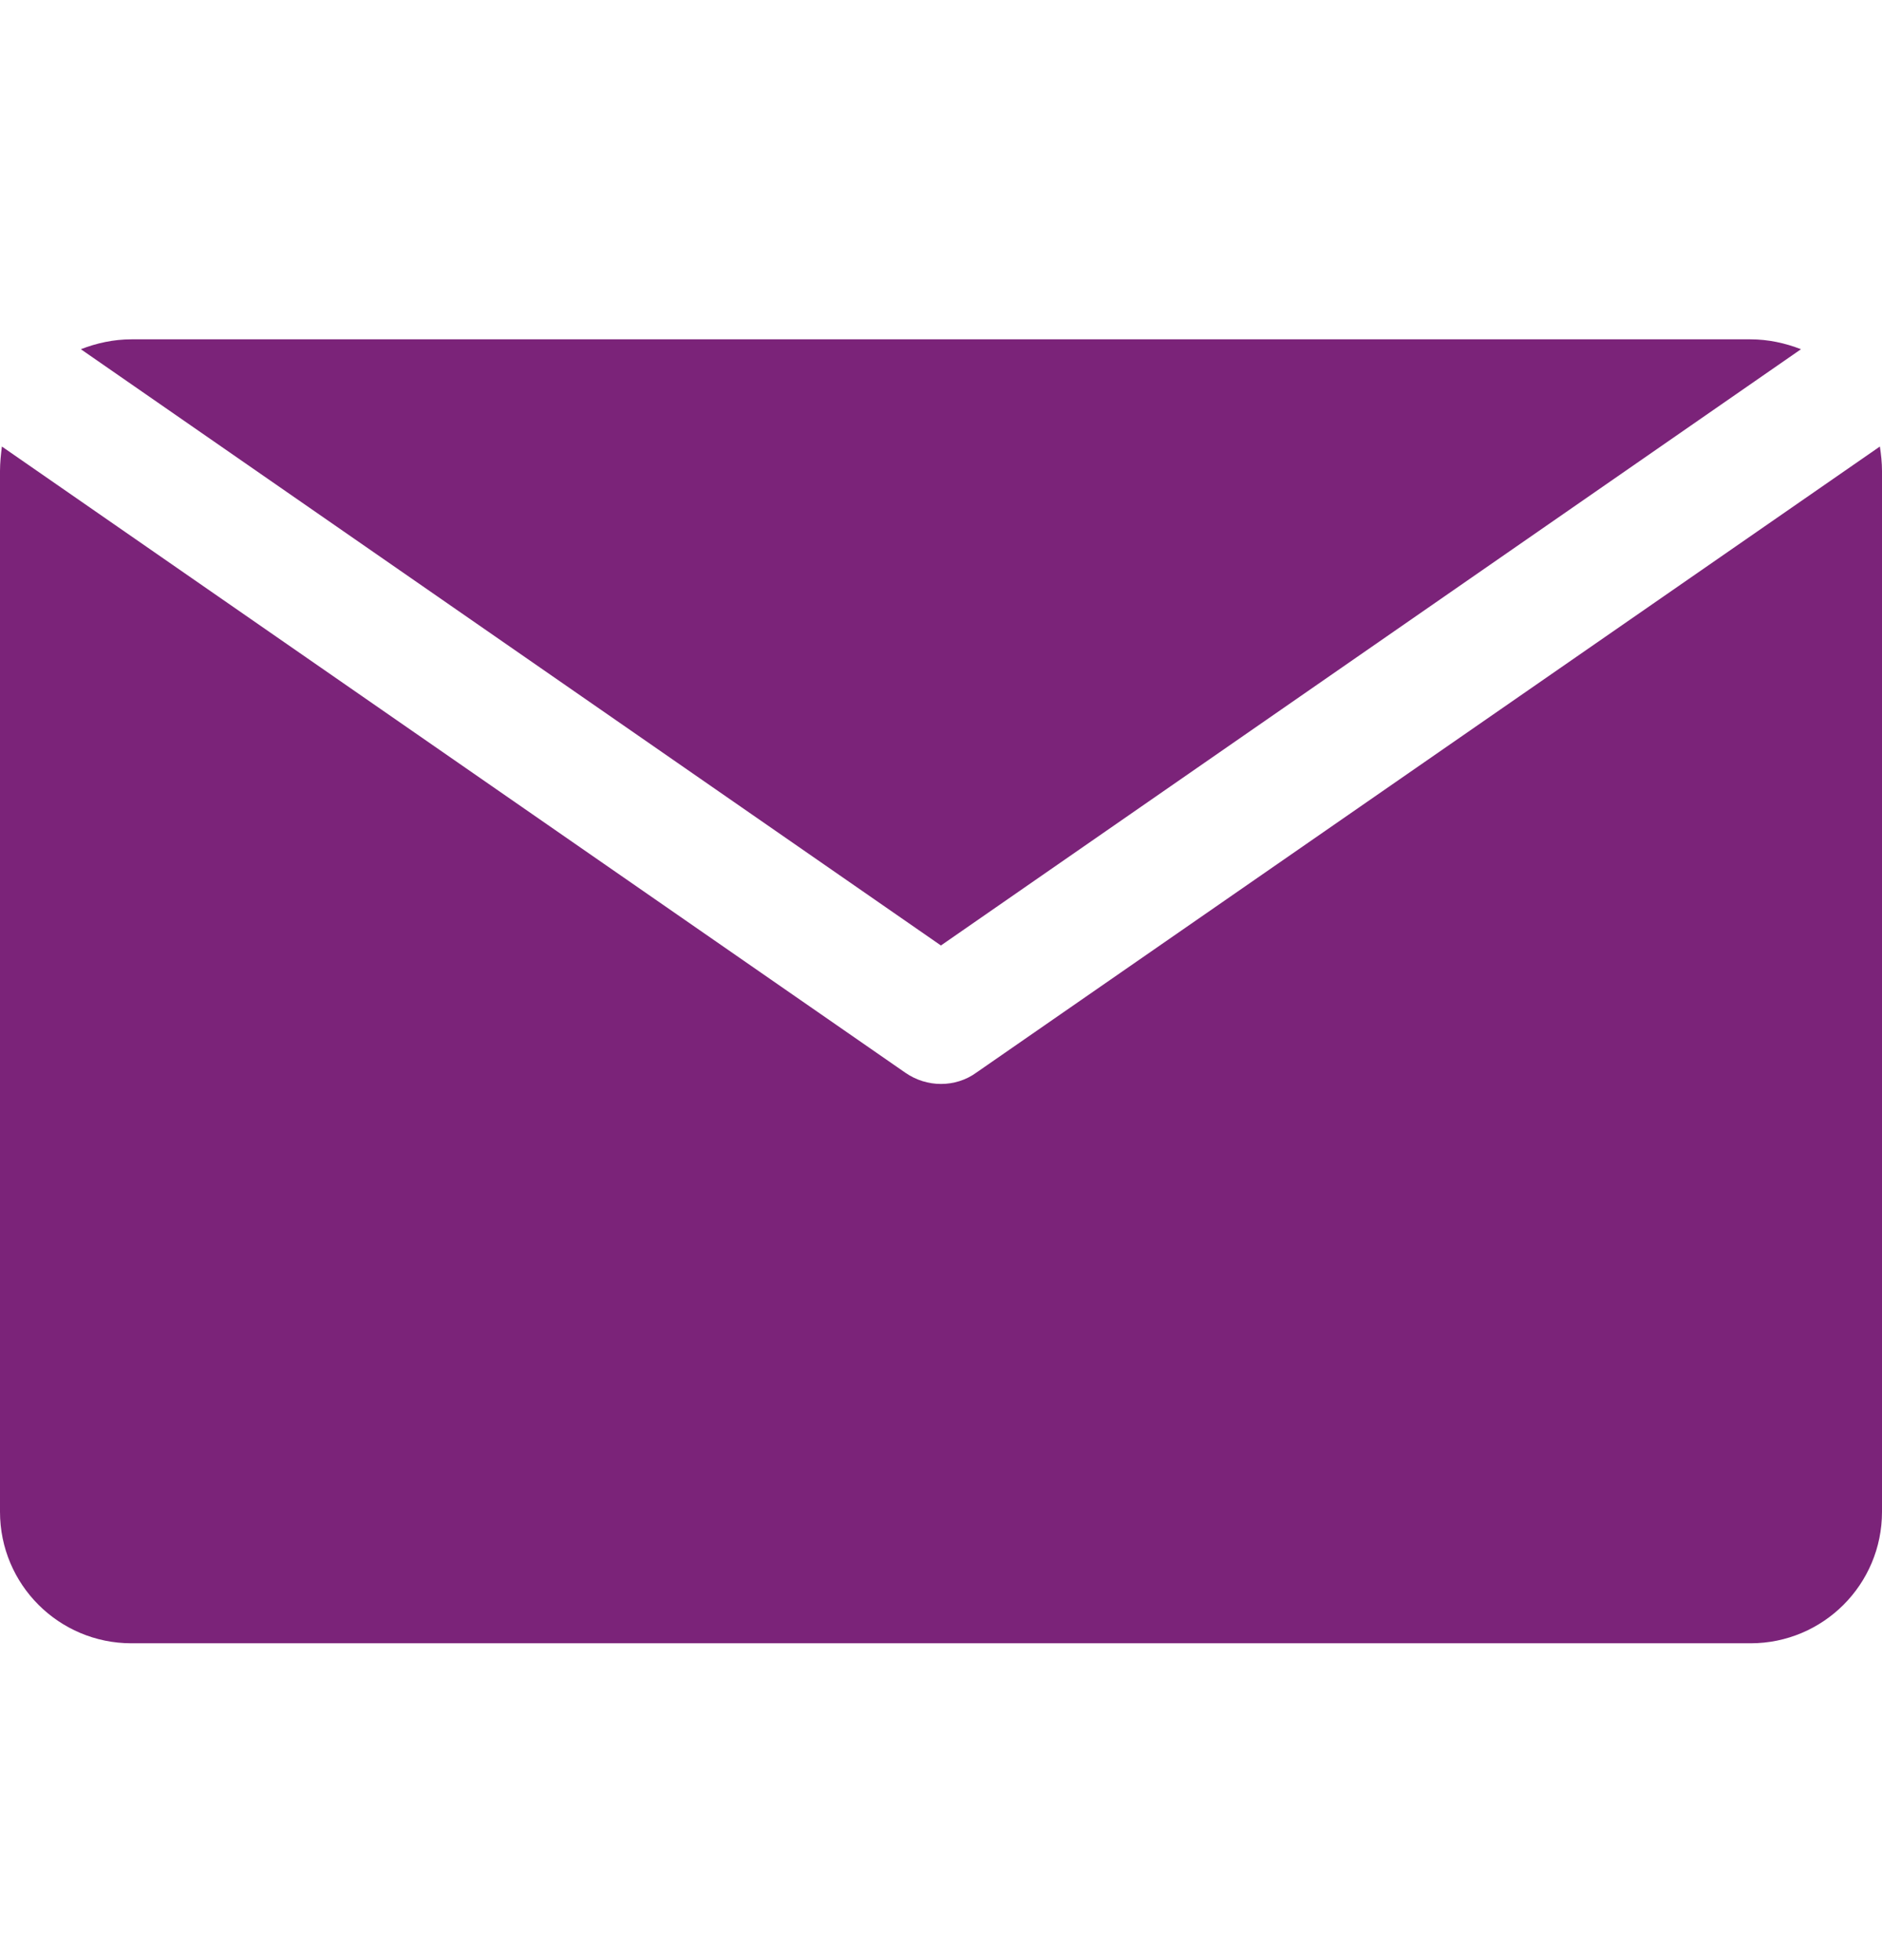
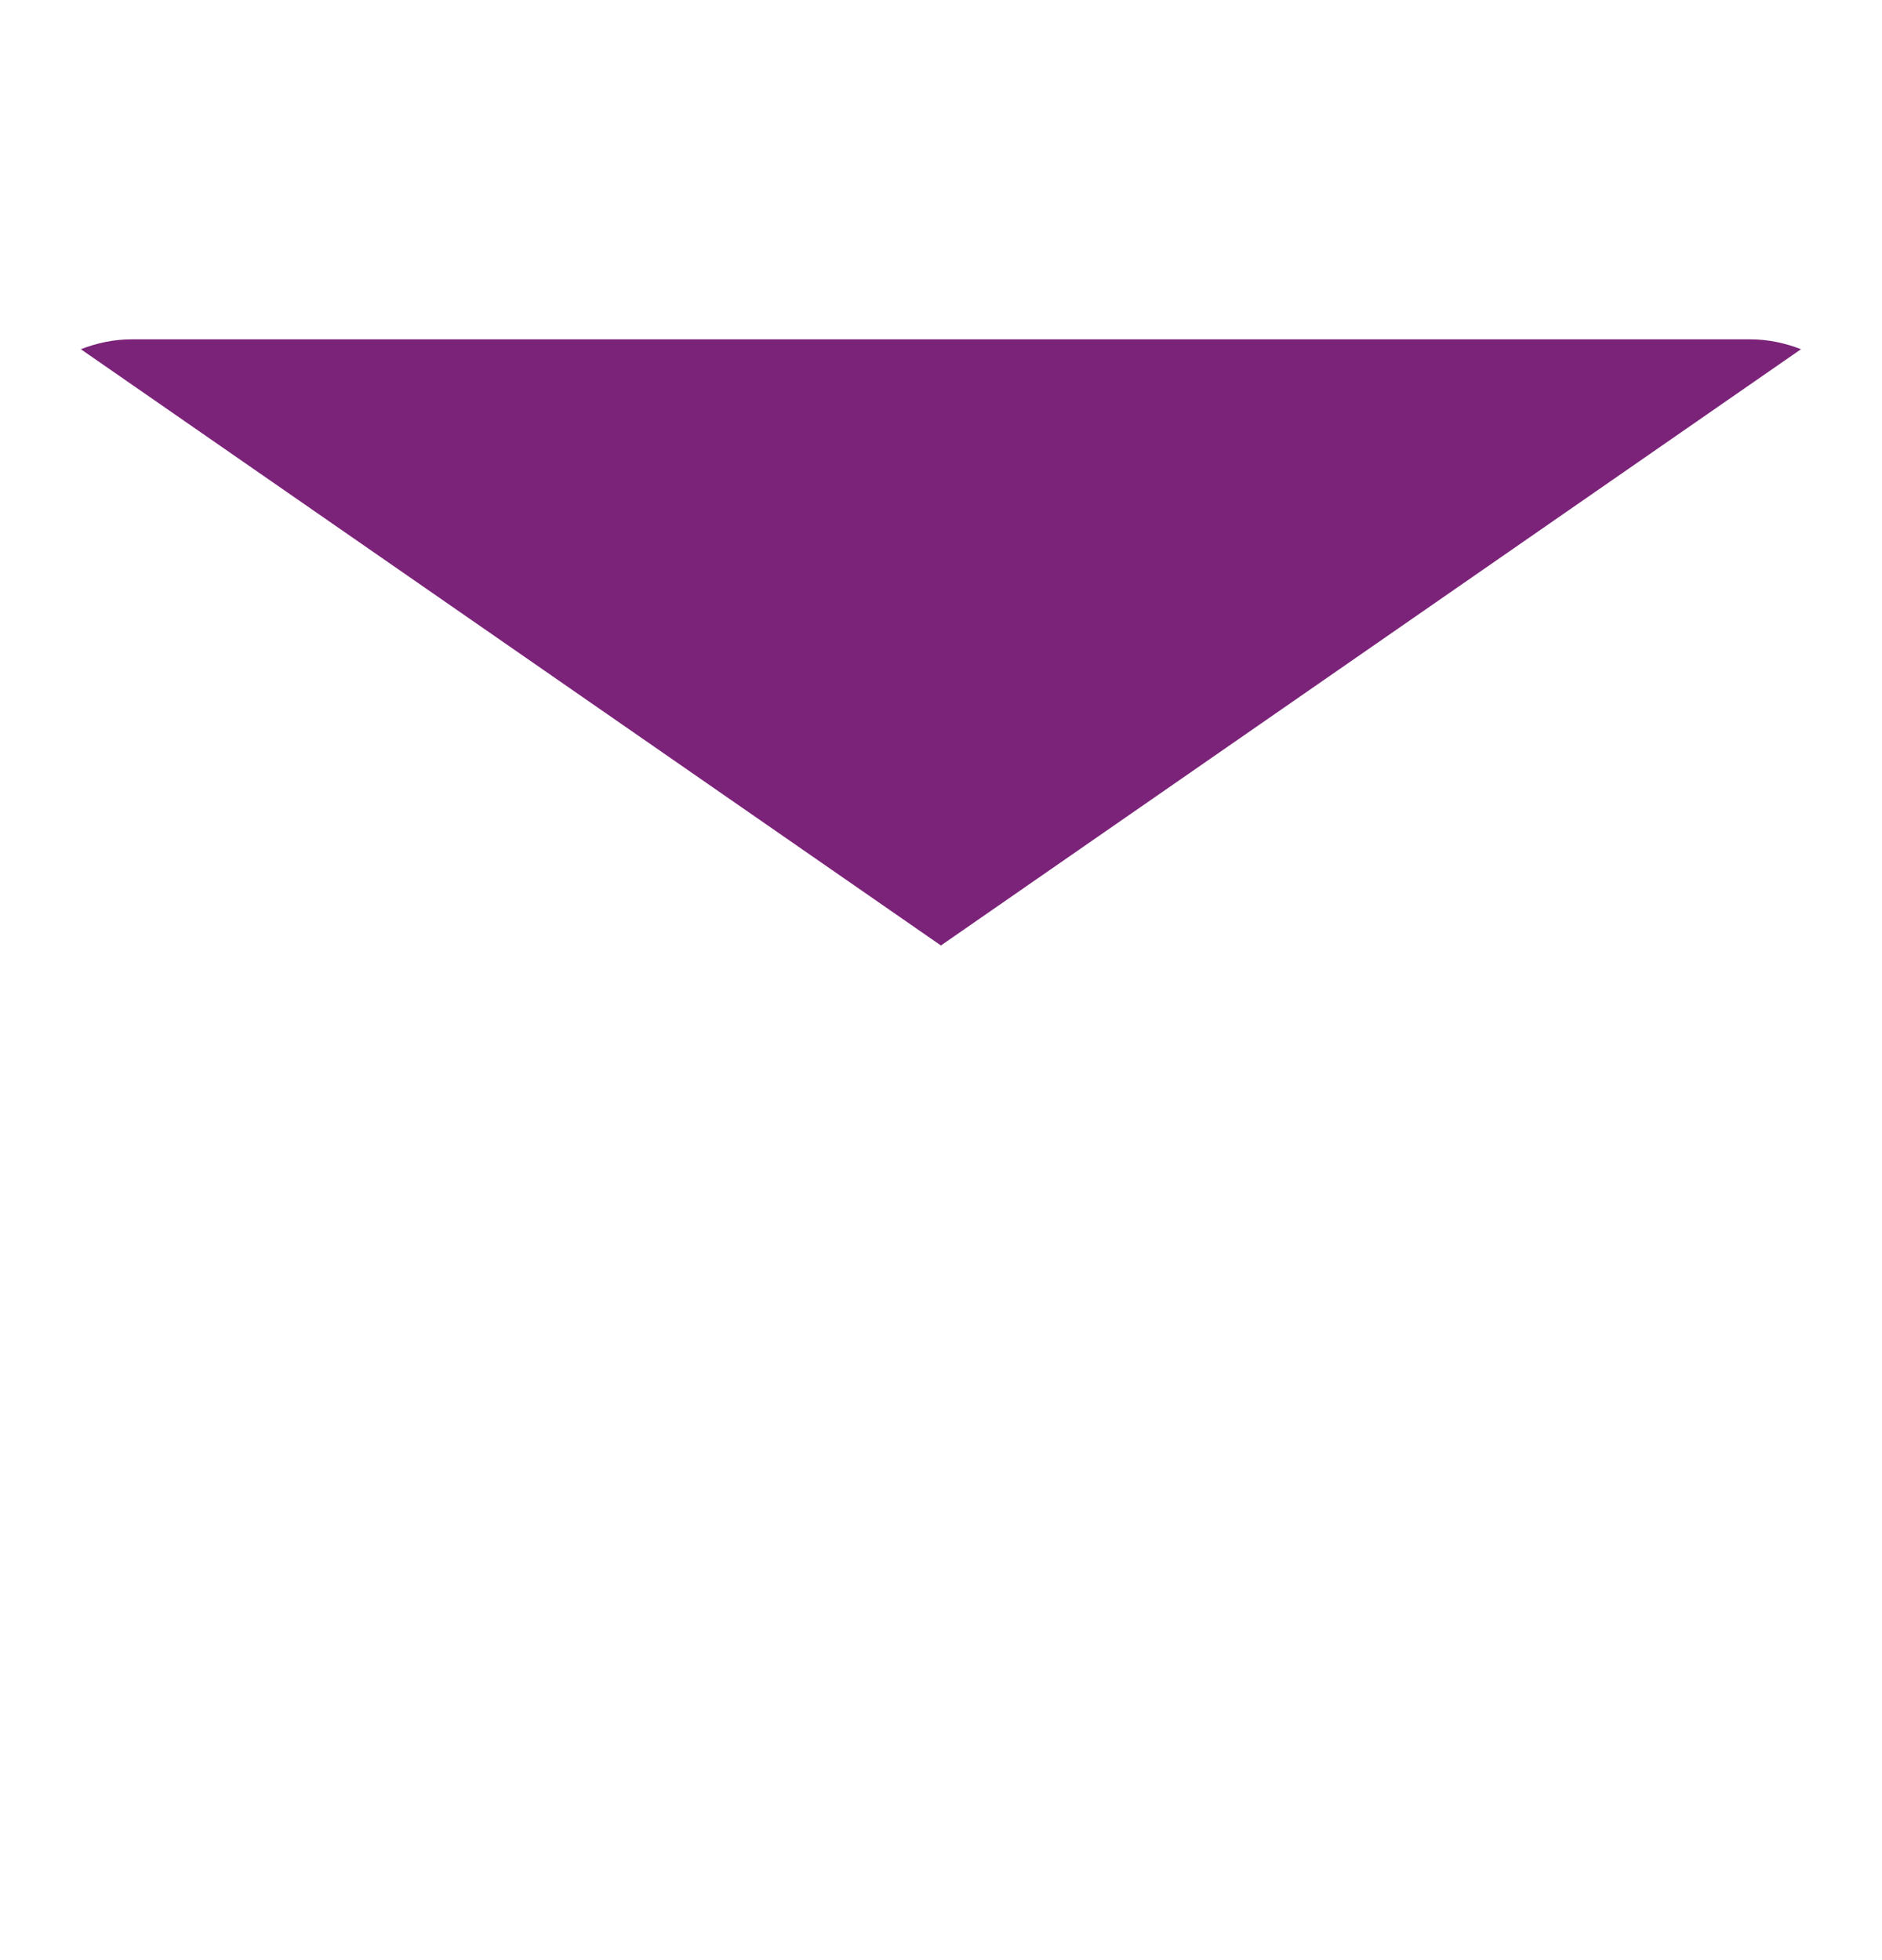
<svg xmlns="http://www.w3.org/2000/svg" width="24" height="25" viewBox="0 0 24 25" fill="none">
  <path d="M22.967 4.454C22.766 4.376 22.55 4.328 22.322 4.328H1.676C1.448 4.328 1.232 4.376 1.031 4.454L11.999 12.059L22.967 4.454Z" fill="#7B2379" />
-   <path d="M12.45 13.681C12.318 13.777 12.159 13.825 12 13.825C11.841 13.825 11.682 13.777 11.544 13.681L0.024 5.695C0.012 5.794 0 5.899 0 6.007V19.282C0 20.209 0.75 20.959 1.677 20.959H22.323C23.25 20.959 24 20.209 24 19.282V6.007C24 5.902 23.988 5.794 23.973 5.695L12.45 13.681Z" fill="#7B2379" />
</svg>